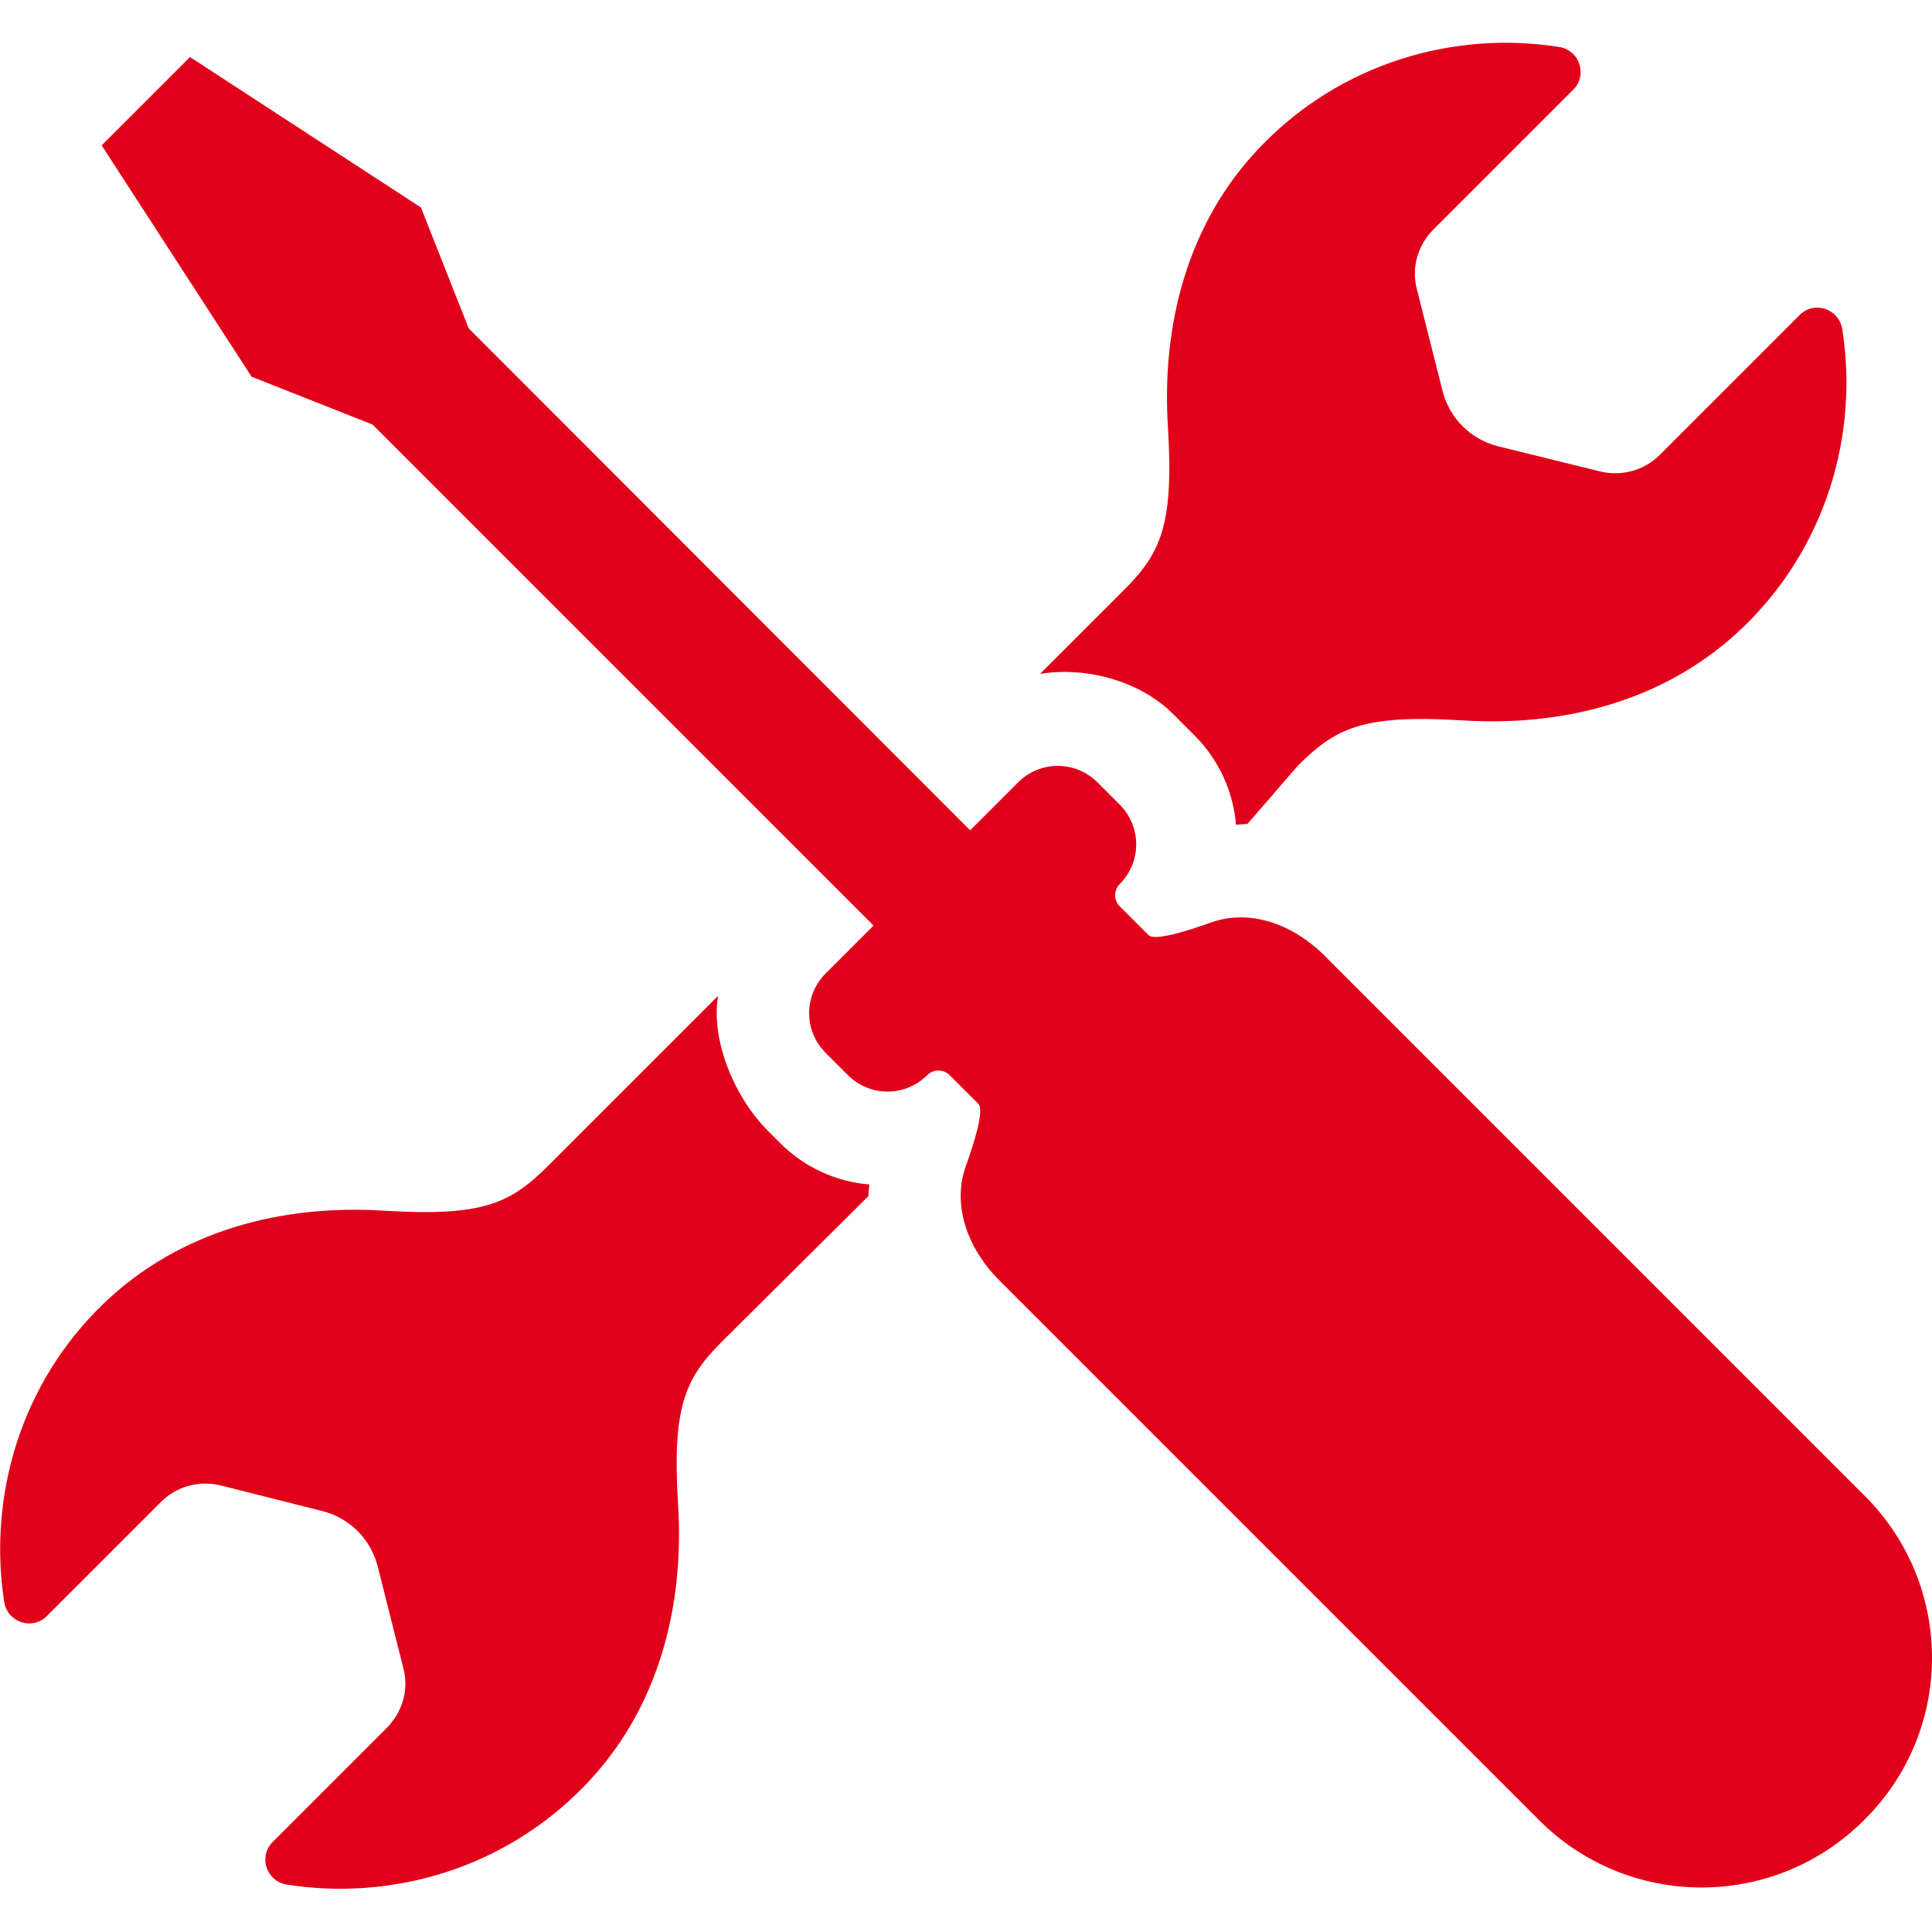
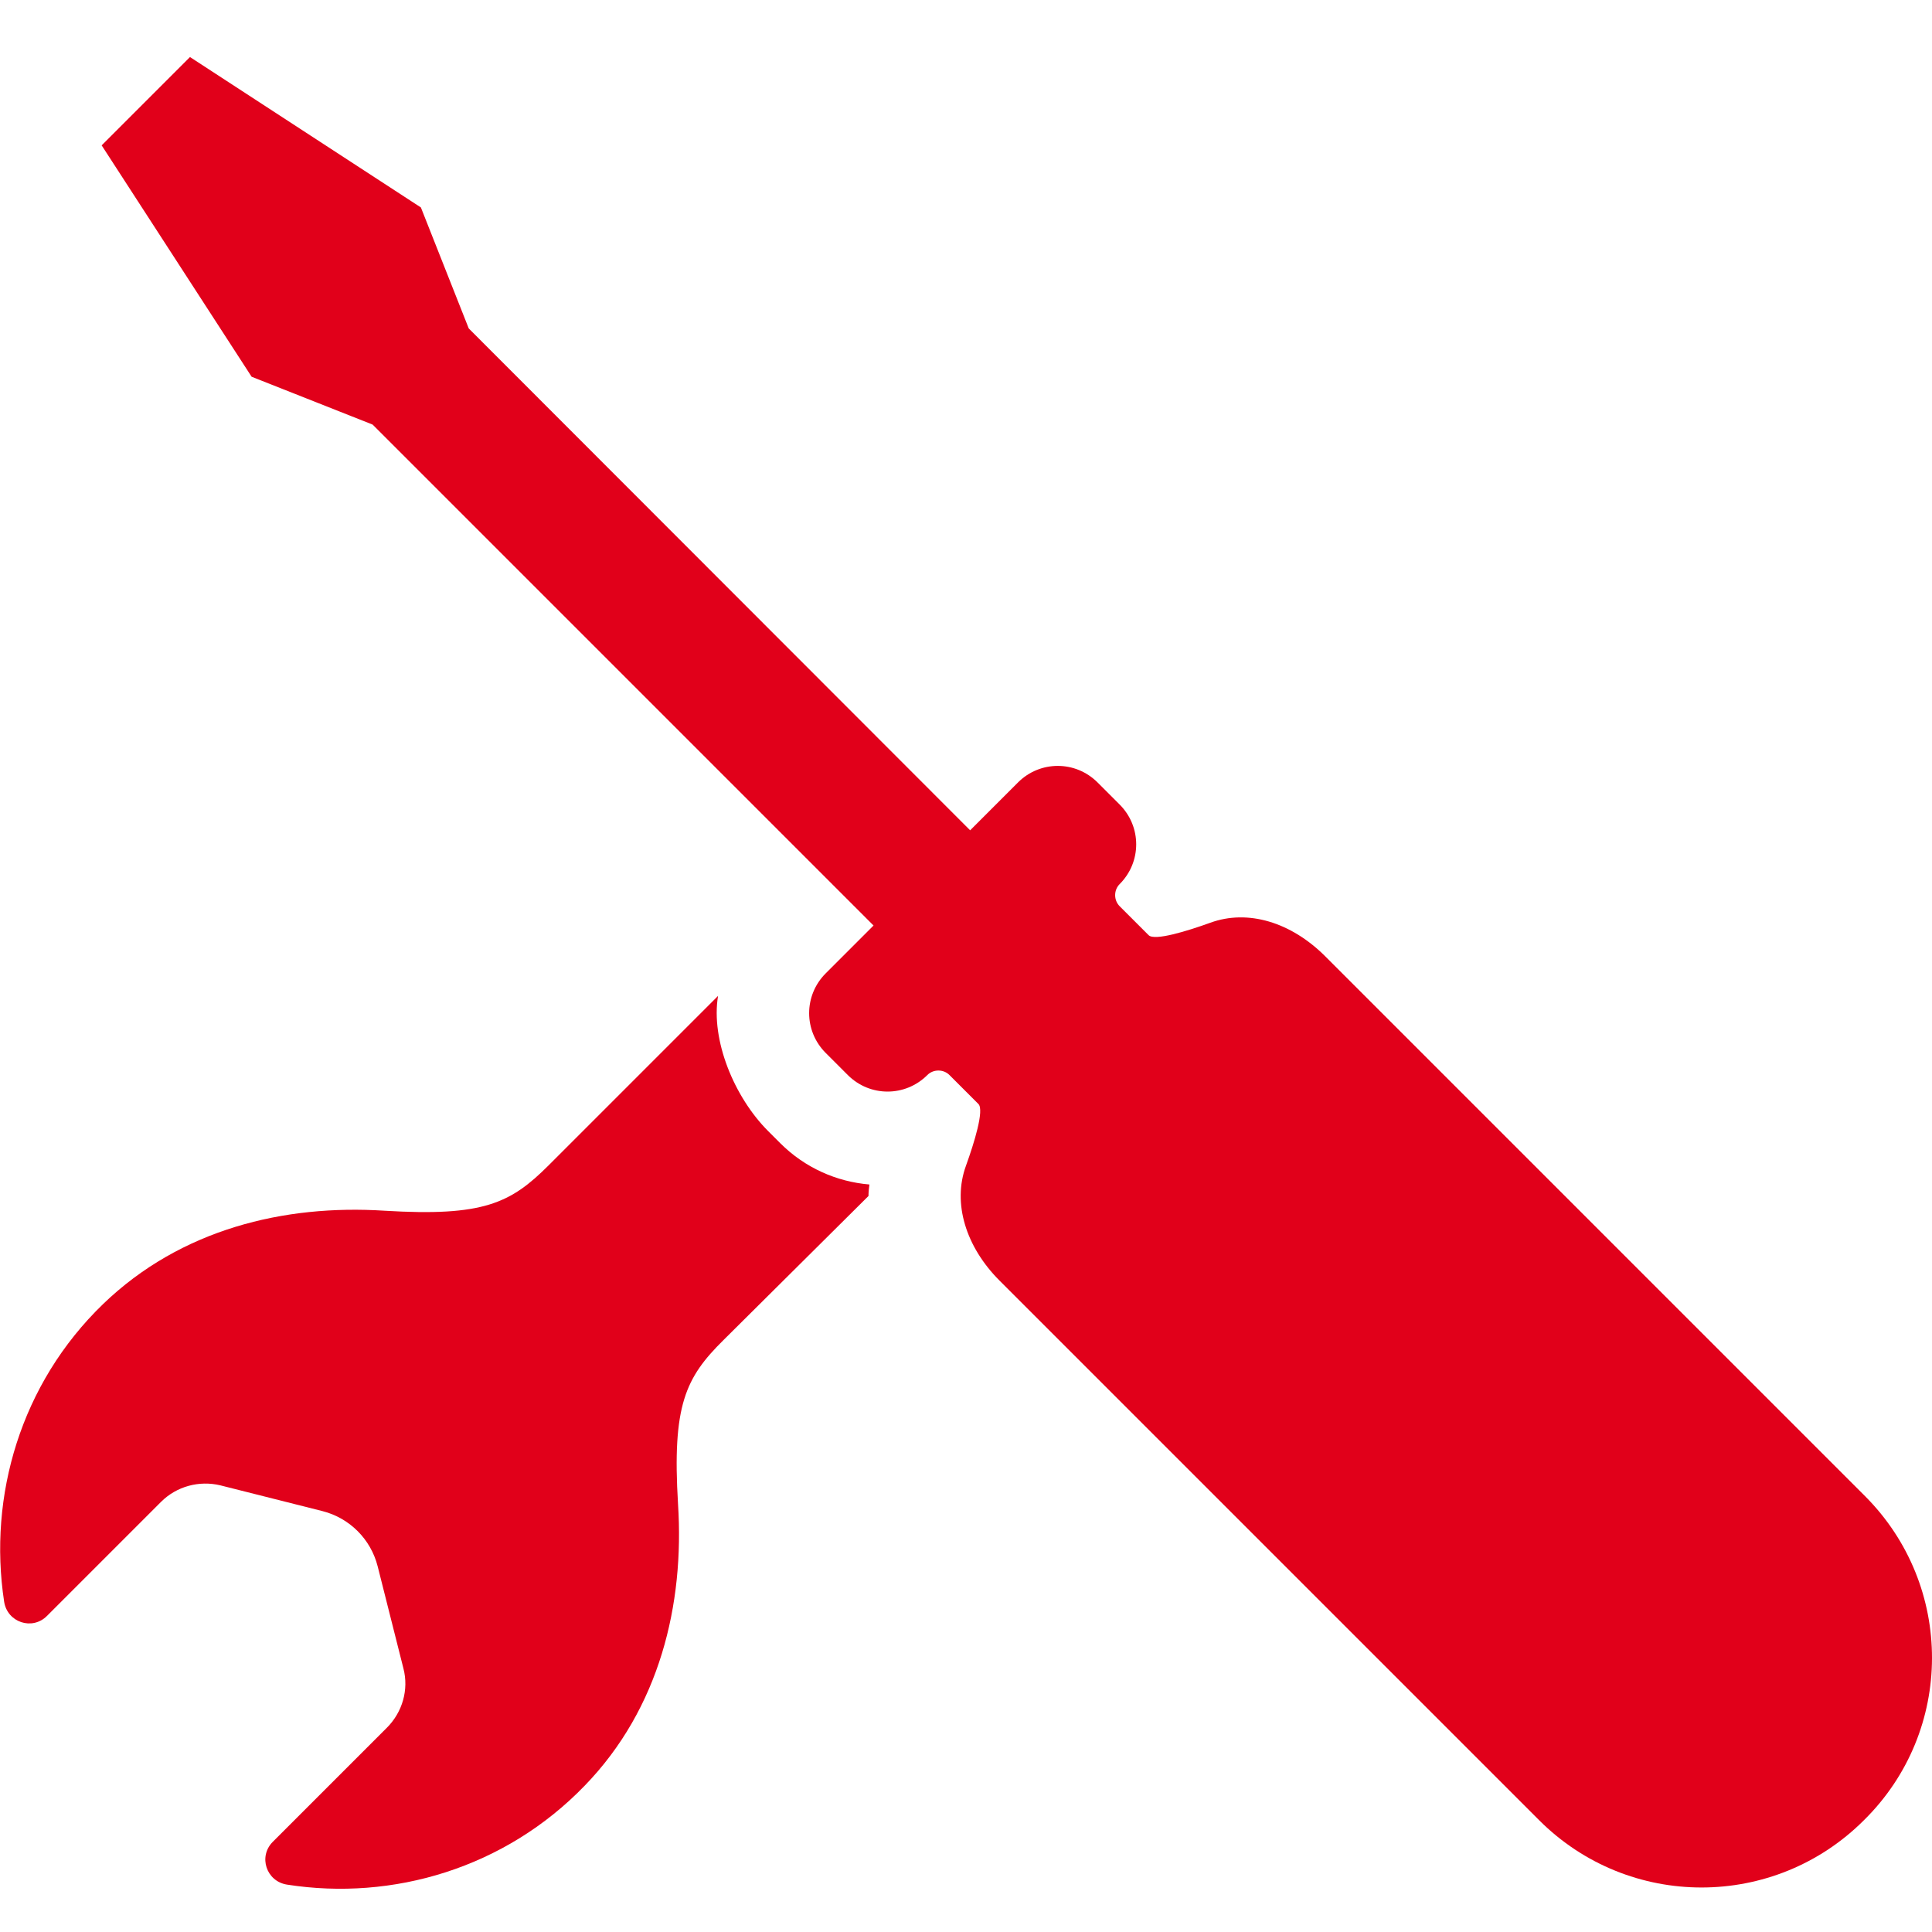
<svg xmlns="http://www.w3.org/2000/svg" version="1.1" id="Ebene_1" x="0px" y="0px" viewBox="0 0 420 420" style="enable-background:new 0 0 420 420;" xml:space="preserve">
  <style type="text/css">
	.st0{fill:#E1001A;}
</style>
  <g>
    <g>
      <path class="st0" d="M188.8,260c0-0.8,0.1-1.7,0.2-2.5c-7.1-0.6-14-3.6-19.4-9l-2.6-2.6c-7.4-7.4-12.5-19.8-10.9-29.4l-36.8,36.8    c-8.3,8.3-14.2,11.2-35.7,9.9c-21.8-1.4-44.3,4-61.2,20.3c-17.9,17.3-25,41.7-21.5,64.7c0.7,4.5,6.1,6.3,9.3,3.1L35,326.5    c3.4-3.4,8.3-4.7,12.9-3.6l22.2,5.6c5.9,1.5,10.5,6.1,12,12l5.6,22.2c1.2,4.6-0.2,9.5-3.6,12.9l-24.8,24.8    c-3.2,3.2-1.4,8.6,3.1,9.3c23,3.6,47.4-3.6,64.7-21.5c16.3-16.8,21.7-39.4,20.3-61.2c-1.3-21.5,1.6-27.5,9.9-35.7L188.8,260z" />
-       <path class="st0" d="M226.1,146.5c9.6-1.6,21.4,1.3,28.8,8.6l4.8,4.8c5.4,5.4,8.4,12.3,9,19.4c0.8-0.1,1.7-0.1,2.5-0.2l10.9-12.6    c8.3-8.3,14.2-11.2,35.7-9.9c21.8,1.4,44.3-4,61.2-20.3c17.9-17.3,25.1-41.7,21.5-64.7c-0.7-4.5-6.1-6.3-9.3-3.1l-30.4,30.4    c-3.4,3.4-8.3,4.7-12.9,3.6L325.6,97c-5.9-1.5-10.5-6.1-12-12l-5.6-22.2c-1.2-4.6,0.2-9.5,3.6-12.9l30.4-30.4    c3.2-3.2,1.4-8.6-3.1-9.3c-23-3.6-47.4,3.6-64.7,21.5c-16.3,16.8-21.7,39.4-20.3,61.2c1.3,21.5-1.6,27.5-9.9,35.7L226.1,146.5z" />
    </g>
    <path class="st0" d="M405.4,325.2L288.1,207.9c-7.4-7.4-16.8-10.3-25-7.3c-5,1.8-12.1,4-13.4,2.7l-6.3-6.3c-1.3-1.3-1.3-3.5,0-4.8   c4.8-4.8,4.8-12.5,0-17.3l-4.8-4.8c-4.8-4.8-12.5-4.8-17.3,0l-10.4,10.4L101.9,71.4L91.5,45.1L41.3,12.4L22.1,31.6l32.6,50.3   L81,92.3l108.9,108.9l-10.4,10.4c-4.8,4.8-4.8,12.5,0,17.3l4.8,4.8c4.8,4.8,12.5,4.8,17.3,0c1.3-1.3,3.5-1.3,4.8,0l6.3,6.3   c1.3,1.3-0.9,8.4-2.7,13.4c-3,8.2,0,17.7,7.3,25l117.3,117.3c19.5,19.5,51.1,19.5,70.6,0C424.9,376.3,424.9,344.7,405.4,325.2z" />
  </g>
</svg>